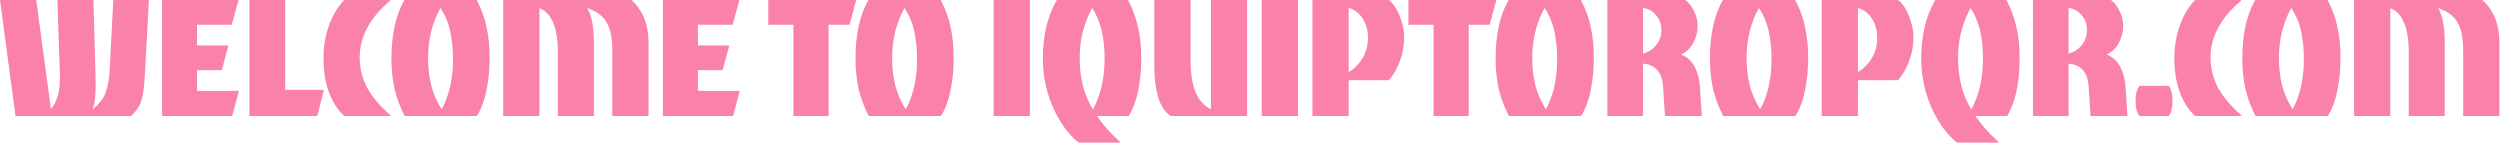
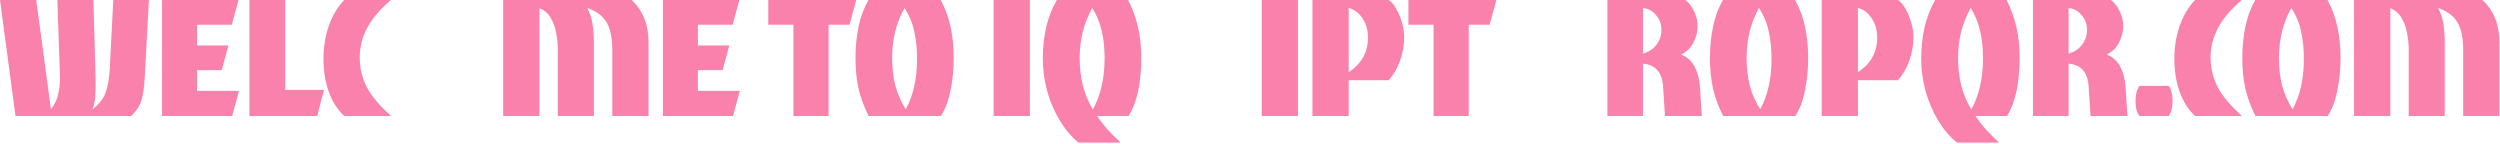
<svg xmlns="http://www.w3.org/2000/svg" width="1146" height="66" viewBox="0 0 1146 66" fill="none">
  <path d="M7.104 53.184L0 0H16.608L23.328 49.92H23.424C26.368 46.464 27.712 41.184 27.456 34.08L26.304 0H42.816L43.776 34.08C43.904 38.176 43.872 41.44 43.68 43.872C43.552 46.304 43.136 48.32 42.432 49.92L42.528 50.016C45.408 47.776 47.36 45.28 48.384 42.528C49.408 39.712 50.048 36.128 50.304 31.776L51.936 0H68.256L66.432 33.792C66.24 37.824 65.92 41.024 65.472 43.392C65.024 45.696 64.384 47.552 63.552 48.96C62.72 50.368 61.568 51.776 60.096 53.184H7.104Z" fill="#FA81AB" />
  <path d="M74.288 53.184V0H109.328L106.256 11.328H90.32V20.832H104.72L101.648 32.16H90.32V41.664H109.52L106.448 53.184H74.288Z" fill="#FA81AB" />
  <path d="M114.32 53.184V0H130.736V41.184H148.495L145.424 53.184H114.32Z" fill="#FA81AB" />
  <path d="M157.787 53.184C154.715 50.304 152.347 46.592 150.683 42.048C149.083 37.504 148.283 32.416 148.283 26.784C148.283 21.408 149.115 16.384 150.779 11.712C152.443 7.04 154.779 3.136 157.787 0H178.907V0.288C174.363 4.064 170.875 8.16 168.443 12.576C166.075 16.928 164.891 21.504 164.891 26.304C164.891 31.232 166.011 35.84 168.251 40.128C170.555 44.352 174.139 48.608 179.003 52.896V53.184H157.787Z" fill="#FA81AB" />
-   <path d="M185.483 53.184C183.307 48.896 181.739 44.64 180.779 40.416C179.883 36.128 179.435 31.552 179.435 26.688C179.435 21.504 179.915 16.64 180.875 12.096C181.835 7.552 183.339 3.52 185.387 0H218.507C220.747 4.224 222.283 8.48 223.115 12.768C224.011 16.992 224.459 21.568 224.459 26.496C224.459 31.744 223.979 36.704 223.019 41.376C222.123 45.984 220.651 49.92 218.603 53.184H185.483ZM202.475 50.112C204.267 46.784 205.579 43.2 206.411 39.36C207.243 35.52 207.659 31.392 207.659 26.976C207.659 22.56 207.243 18.432 206.411 14.592C205.643 10.752 204.139 7.104 201.899 3.648C198.123 10.432 196.235 18.08 196.235 26.592C196.235 31.072 196.715 35.264 197.675 39.168C198.699 43.008 200.299 46.656 202.475 50.112Z" fill="#FA81AB" />
  <path d="M230.663 53.184V0H289.511C294.695 4.8 297.287 11.264 297.287 19.392V53.184H280.679V23.232C280.679 17.6 279.847 13.344 278.183 10.464C276.583 7.52 273.671 5.28 269.447 3.744L269.255 3.84C270.471 6.016 271.271 8.48 271.655 11.232C272.039 13.92 272.231 16.64 272.231 19.392V53.184H255.719V23.136C255.719 20.384 255.463 17.728 254.951 15.168C254.503 12.544 253.671 10.24 252.455 8.256C251.303 6.208 249.639 4.736 247.463 3.84L247.271 3.936V53.184H230.663Z" fill="#FA81AB" />
  <path d="M303.882 53.184V0H338.922L335.85 11.328H319.914V20.832H334.314L331.242 32.16H319.914V41.664H339.114L336.042 53.184H303.882Z" fill="#FA81AB" />
  <path d="M363.701 53.184V11.328H352.181V0H392.5L389.428 11.328H379.828V53.184H363.701Z" fill="#FA81AB" />
  <path d="M398.202 53.184C396.026 48.896 394.458 44.64 393.498 40.416C392.602 36.128 392.154 31.552 392.154 26.688C392.154 21.504 392.634 16.64 393.594 12.096C394.554 7.552 396.058 3.52 398.106 0H431.226C433.466 4.224 435.002 8.48 435.834 12.768C436.73 16.992 437.178 21.568 437.178 26.496C437.178 31.744 436.698 36.704 435.738 41.376C434.842 45.984 433.37 49.92 431.322 53.184H398.202ZM415.194 50.112C416.986 46.784 418.298 43.2 419.13 39.36C419.962 35.52 420.378 31.392 420.378 26.976C420.378 22.56 419.962 18.432 419.13 14.592C418.362 10.752 416.858 7.104 414.618 3.648C410.842 10.432 408.954 18.08 408.954 26.592C408.954 31.072 409.434 35.264 410.394 39.168C411.418 43.008 413.018 46.656 415.194 50.112Z" fill="#FA81AB" />
  <path d="M455.476 53.184V0H472.084V53.184H455.476Z" fill="#FA81AB" />
  <path d="M494.44 65.376C491.24 62.816 488.393 59.488 485.897 55.392C483.401 51.296 481.448 46.784 480.04 41.856C478.697 36.928 478.025 31.936 478.025 26.88C478.025 21.824 478.536 17.024 479.56 12.48C480.648 7.872 482.281 3.712 484.457 0H517.096C519.144 3.904 520.648 7.968 521.609 12.192C522.633 16.416 523.145 21.184 523.145 26.496C523.145 38.016 521.225 46.912 517.385 53.184H502.888C504.232 55.168 505.768 57.152 507.496 59.136C509.288 61.12 511.305 63.136 513.544 65.184L513.448 65.376H494.44ZM500.969 50.208C504.552 43.68 506.345 35.872 506.345 26.784C506.345 21.984 505.896 17.728 505 14.016C504.104 10.24 502.665 6.784 500.681 3.648C498.697 7.296 497.224 11.04 496.264 14.88C495.368 18.656 494.921 22.496 494.921 26.4C494.921 31.008 495.401 35.232 496.361 39.072C497.32 42.912 498.857 46.624 500.969 50.208Z" fill="#FA81AB" />
-   <path d="M536.635 53.184C533.948 51.328 532.027 48.416 530.875 44.448C529.724 40.48 529.148 35.808 529.148 30.432V0H545.755V27.552C545.755 33.44 546.492 38.272 547.964 42.048C549.5 45.76 551.867 48.448 555.068 50.112V0H571.675V53.184H536.635Z" fill="#FA81AB" />
  <path d="M578.382 53.184V0H594.99V53.184H578.382Z" fill="#FA81AB" />
  <path d="M601.632 53.184V0H636.576C637.856 0.832 639.008 2.176 640.032 4.032C641.12 5.888 641.984 7.968 642.624 10.272C643.328 12.576 643.68 14.816 643.68 16.992C643.68 20.768 643.04 24.384 641.76 27.84C640.544 31.296 638.816 34.272 636.576 36.768H618.24V53.184H601.632ZM618.24 33.12C624.128 29.216 627.072 23.936 627.072 17.28C627.072 13.888 626.24 10.944 624.576 8.448C622.976 5.952 620.864 4.352 618.24 3.648V33.12Z" fill="#FA81AB" />
  <path d="M657.138 53.184V11.328H645.618V0H685.938L682.866 11.328H673.266V53.184H657.138Z" fill="#FA81AB" />
-   <path d="M691.64 53.184C689.464 48.896 687.896 44.64 686.935 40.416C686.039 36.128 685.591 31.552 685.591 26.688C685.591 21.504 686.071 16.64 687.031 12.096C687.992 7.552 689.496 3.52 691.544 0H724.664C726.904 4.224 728.439 8.48 729.271 12.768C730.167 16.992 730.615 21.568 730.615 26.496C730.615 31.744 730.135 36.704 729.175 41.376C728.279 45.984 726.807 49.92 724.76 53.184H691.64ZM708.631 50.112C710.423 46.784 711.735 43.2 712.568 39.36C713.4 35.52 713.815 31.392 713.815 26.976C713.815 22.56 713.4 18.432 712.568 14.592C711.799 10.752 710.295 7.104 708.055 3.648C704.279 10.432 702.391 18.08 702.391 26.592C702.391 31.072 702.871 35.264 703.831 39.168C704.855 43.008 706.455 46.656 708.631 50.112Z" fill="#FA81AB" />
  <path d="M736.82 53.184V0H772.531C774.195 1.216 775.539 2.944 776.563 5.184C777.651 7.36 778.195 9.6 778.195 11.904C778.195 14.464 777.556 16.992 776.276 19.488C775.06 21.92 773.236 23.712 770.804 24.864V25.056C773.492 26.208 775.508 28.064 776.852 30.624C778.195 33.184 778.996 36.256 779.252 39.84L780.115 53.184H763.219L762.356 39.84C761.972 33.184 758.9 29.632 753.14 29.184V53.184H736.82ZM753.14 24.576C755.7 23.872 757.747 22.528 759.284 20.544C760.82 18.56 761.588 16.288 761.588 13.728C761.588 11.104 760.787 8.864 759.188 7.008C757.651 5.088 755.635 3.968 753.14 3.648V24.576Z" fill="#FA81AB" />
  <path d="M789.89 53.184C787.714 48.896 786.146 44.64 785.185 40.416C784.289 36.128 783.841 31.552 783.841 26.688C783.841 21.504 784.321 16.64 785.281 12.096C786.242 7.552 787.746 3.52 789.794 0H822.914C825.154 4.224 826.689 8.48 827.521 12.768C828.417 16.992 828.865 21.568 828.865 26.496C828.865 31.744 828.385 36.704 827.425 41.376C826.529 45.984 825.057 49.92 823.01 53.184H789.89ZM806.881 50.112C808.673 46.784 809.985 43.2 810.818 39.36C811.65 35.52 812.065 31.392 812.065 26.976C812.065 22.56 811.65 18.432 810.818 14.592C810.049 10.752 808.545 7.104 806.305 3.648C802.529 10.432 800.641 18.08 800.641 26.592C800.641 31.072 801.121 35.264 802.081 39.168C803.105 43.008 804.705 46.656 806.881 50.112Z" fill="#FA81AB" />
  <path d="M835.07 53.184V0H870.013C871.294 0.832 872.445 2.176 873.469 4.032C874.557 5.888 875.422 7.968 876.062 10.272C876.766 12.576 877.117 14.816 877.117 16.992C877.117 20.768 876.478 24.384 875.198 27.84C873.982 31.296 872.253 34.272 870.013 36.768H851.677V53.184H835.07ZM851.677 33.12C857.565 29.216 860.51 23.936 860.51 17.28C860.51 13.888 859.677 10.944 858.013 8.448C856.414 5.952 854.302 4.352 851.677 3.648V33.12Z" fill="#FA81AB" />
  <path d="M897.097 65.376C893.897 62.816 891.049 59.488 888.553 55.392C886.057 51.296 884.105 46.784 882.697 41.856C881.353 36.928 880.681 31.936 880.681 26.88C880.681 21.824 881.193 17.024 882.217 12.48C883.305 7.872 884.937 3.712 887.113 0H919.753C921.801 3.904 923.305 7.968 924.265 12.192C925.289 16.416 925.801 21.184 925.801 26.496C925.801 38.016 923.881 46.912 920.041 53.184H905.545C906.889 55.168 908.425 57.152 910.153 59.136C911.945 61.12 913.961 63.136 916.201 65.184L916.105 65.376H897.097ZM903.625 50.208C907.209 43.68 909.001 35.872 909.001 26.784C909.001 21.984 908.553 17.728 907.657 14.016C906.761 10.24 905.321 6.784 903.337 3.648C901.353 7.296 899.881 11.04 898.921 14.88C898.025 18.656 897.577 22.496 897.577 26.4C897.577 31.008 898.057 35.232 899.017 39.072C899.977 42.912 901.513 46.624 903.625 50.208Z" fill="#FA81AB" />
  <path d="M931.913 53.184V0H967.625C969.289 1.216 970.633 2.944 971.657 5.184C972.745 7.36 973.289 9.6 973.289 11.904C973.289 14.464 972.649 16.992 971.369 19.488C970.153 21.92 968.329 23.712 965.897 24.864V25.056C968.585 26.208 970.601 28.064 971.945 30.624C973.289 33.184 974.089 36.256 974.345 39.84L975.209 53.184H958.313L957.449 39.84C957.065 33.184 953.993 29.632 948.233 29.184V53.184H931.913ZM948.233 24.576C950.793 23.872 952.841 22.528 954.377 20.544C955.913 18.56 956.681 16.288 956.681 13.728C956.681 11.104 955.881 8.864 954.281 7.008C952.745 5.088 950.729 3.968 948.233 3.648V24.576Z" fill="#FA81AB" />
  <path d="M980.744 53.184C979.528 51.648 978.919 49.344 978.919 46.272C978.919 43.264 979.528 40.96 980.744 39.36H994.088C994.728 40.064 995.176 41.024 995.432 42.24C995.752 43.456 995.911 44.832 995.911 46.368C995.911 47.776 995.752 49.088 995.432 50.304C995.176 51.52 994.728 52.48 994.088 53.184H980.744Z" fill="#FA81AB" />
  <path d="M1006.22 53.184C1003.15 50.304 1000.78 46.592 999.121 42.048C997.521 37.504 996.721 32.416 996.721 26.784C996.721 21.408 997.553 16.384 999.217 11.712C1000.88 7.04 1003.22 3.136 1006.22 0H1027.34V0.288C1022.8 4.064 1019.31 8.16 1016.88 12.576C1014.51 16.928 1013.33 21.504 1013.33 26.304C1013.33 31.232 1014.45 35.84 1016.69 40.128C1018.99 44.352 1022.58 48.608 1027.44 52.896V53.184H1006.22Z" fill="#FA81AB" />
  <path d="M1033.92 53.184C1031.74 48.896 1030.18 44.64 1029.22 40.416C1028.32 36.128 1027.87 31.552 1027.87 26.688C1027.87 21.504 1028.35 16.64 1029.31 12.096C1030.27 7.552 1031.78 3.52 1033.82 0H1066.94C1069.18 4.224 1070.72 8.48 1071.55 12.768C1072.45 16.992 1072.9 21.568 1072.9 26.496C1072.9 31.744 1072.42 36.704 1071.46 41.376C1070.56 45.984 1069.09 49.92 1067.04 53.184H1033.92ZM1050.91 50.112C1052.7 46.784 1054.02 43.2 1054.85 39.36C1055.68 35.52 1056.1 31.392 1056.1 26.976C1056.1 22.56 1055.68 18.432 1054.85 14.592C1054.08 10.752 1052.58 7.104 1050.34 3.648C1046.56 10.432 1044.67 18.08 1044.67 26.592C1044.67 31.072 1045.15 35.264 1046.11 39.168C1047.14 43.008 1048.74 46.656 1050.91 50.112Z" fill="#FA81AB" />
  <path d="M1079.1 53.184V0H1137.95C1143.13 4.8 1145.72 11.264 1145.72 19.392V53.184H1129.12V23.232C1129.12 17.6 1128.28 13.344 1126.62 10.464C1125.02 7.52 1122.11 5.28 1117.88 3.744L1117.69 3.84C1118.91 6.016 1119.71 8.48 1120.09 11.232C1120.48 13.92 1120.67 16.64 1120.67 19.392V53.184H1104.16V23.136C1104.16 20.384 1103.9 17.728 1103.39 15.168C1102.94 12.544 1102.11 10.24 1100.89 8.256C1099.74 6.208 1098.08 4.736 1095.9 3.84L1095.71 3.936V53.184H1079.1Z" fill="#FA81AB" />
</svg>